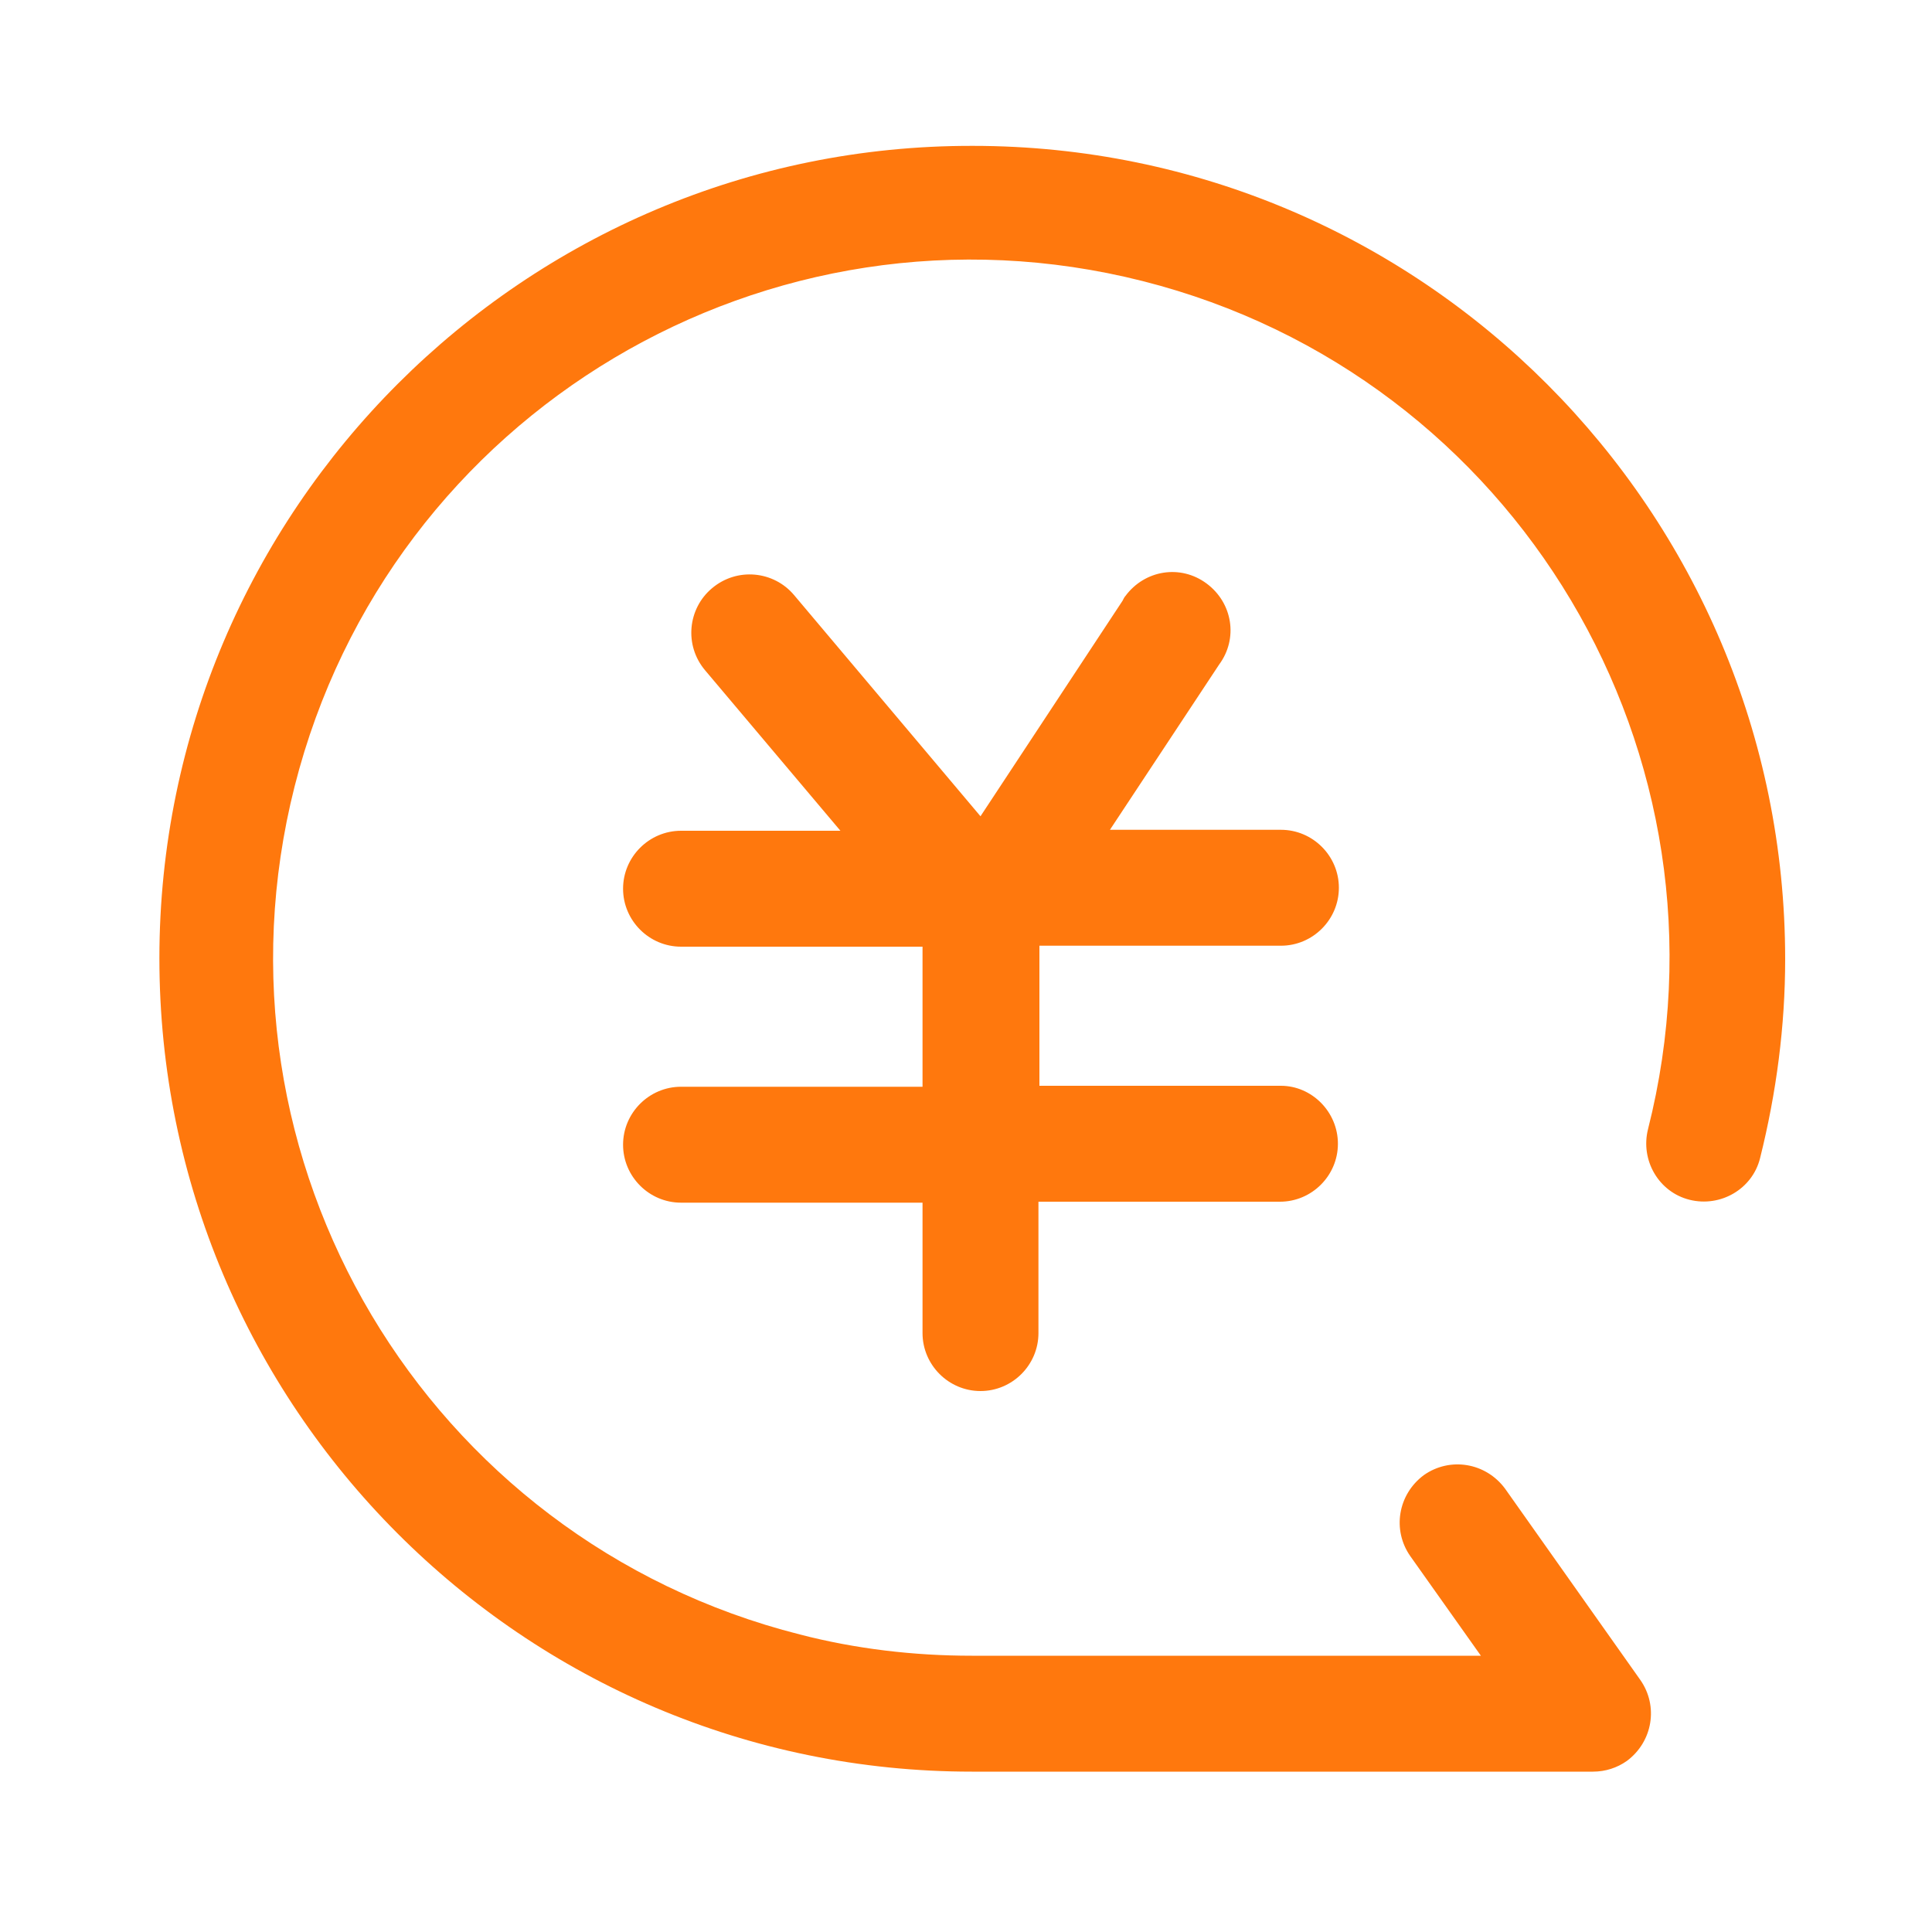
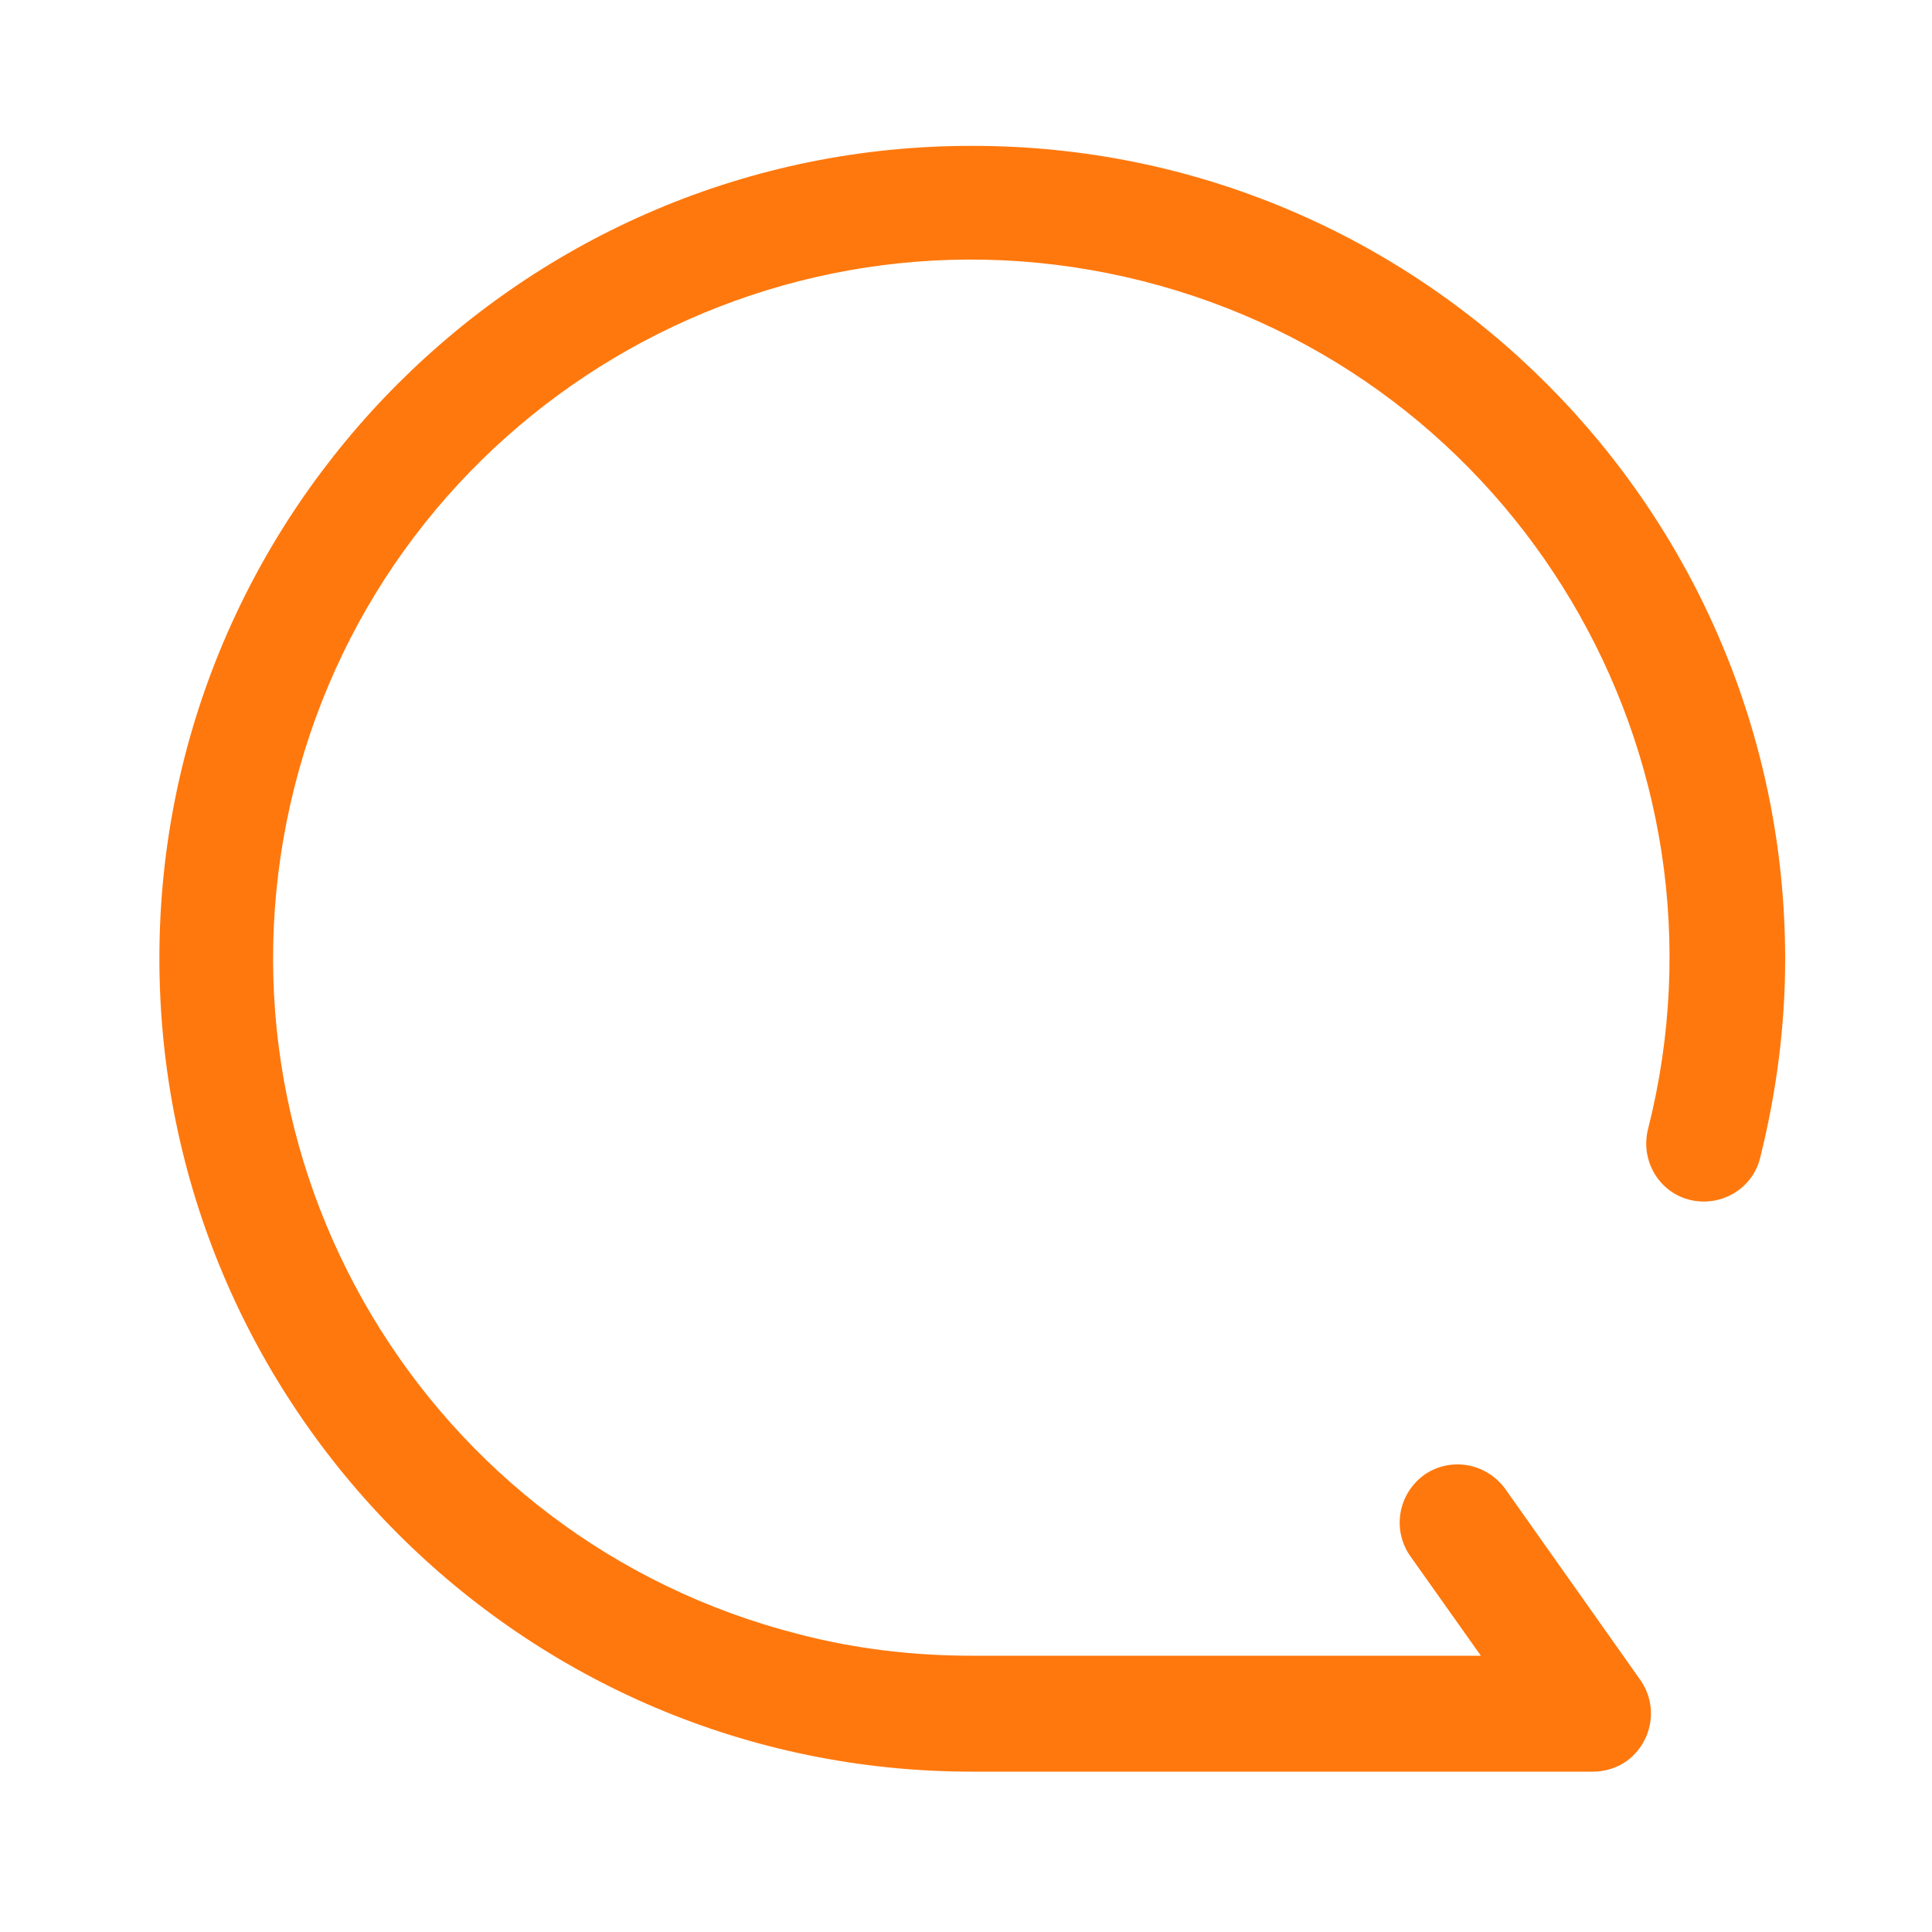
<svg xmlns="http://www.w3.org/2000/svg" version="1.1" id="图层_1" x="0px" y="0px" viewBox="0 0 200 200" style="enable-background:new 0 0 200 200;" xml:space="preserve">
  <style type="text/css">
	.st0{fill:#FF780D;}
</style>
  <path class="st0" d="M164.9,183.4h-64.3c-46.5,0-84.1-37.8-84.1-84.2S54.3,15,100.7,15.1c46.5,0,84.1,37.8,84.1,84.2  c0,6.9-0.9,13.8-2.6,20.6c-0.8,3.2-4.1,5.1-7.3,4.3c-3.2-0.8-5.1-4.1-4.3-7.3c9.8-38.7-13.6-78-52.3-87.8s-78,13.6-87.8,52.3  s13.6,78,52.3,87.8c5.8,1.5,11.8,2.2,17.8,2.2h52.7l-7.3-10.3c-1.9-2.7-1.3-6.4,1.4-8.4c2.7-1.9,6.4-1.3,8.4,1.4l0,0l14,19.8  c1.9,2.7,1.3,6.4-1.4,8.4C167.4,183,166.2,183.4,164.9,183.4L164.9,183.4z" />
-   <path class="st0" d="M132.6,112.4h-25V97.9h25c3.3,0,6-2.7,6-6c0-3.3-2.7-6-6-6h-17.7l11.3-17.1c2-2.7,1.4-6.4-1.3-8.4  c-2.7-2-6.4-1.4-8.4,1.3c-0.1,0.1-0.2,0.3-0.3,0.5l-14.7,22.3L82.2,61.6c-2.1-2.5-5.9-2.9-8.5-0.7c-2.5,2.1-2.9,5.9-0.7,8.5l14,16.6  H70.5c-3.3,0-6,2.7-6,6c0,3.3,2.7,6,6,6h25v14.5h-25c-3.3,0-6,2.7-6,6c0,3.3,2.7,6,6,6h25V138c0,3.3,2.7,6,6,6c3.3,0,6-2.7,6-6  v-13.6h25c3.3,0,6-2.7,6-6C138.5,115.1,135.8,112.4,132.6,112.4L132.6,112.4z" />
</svg>